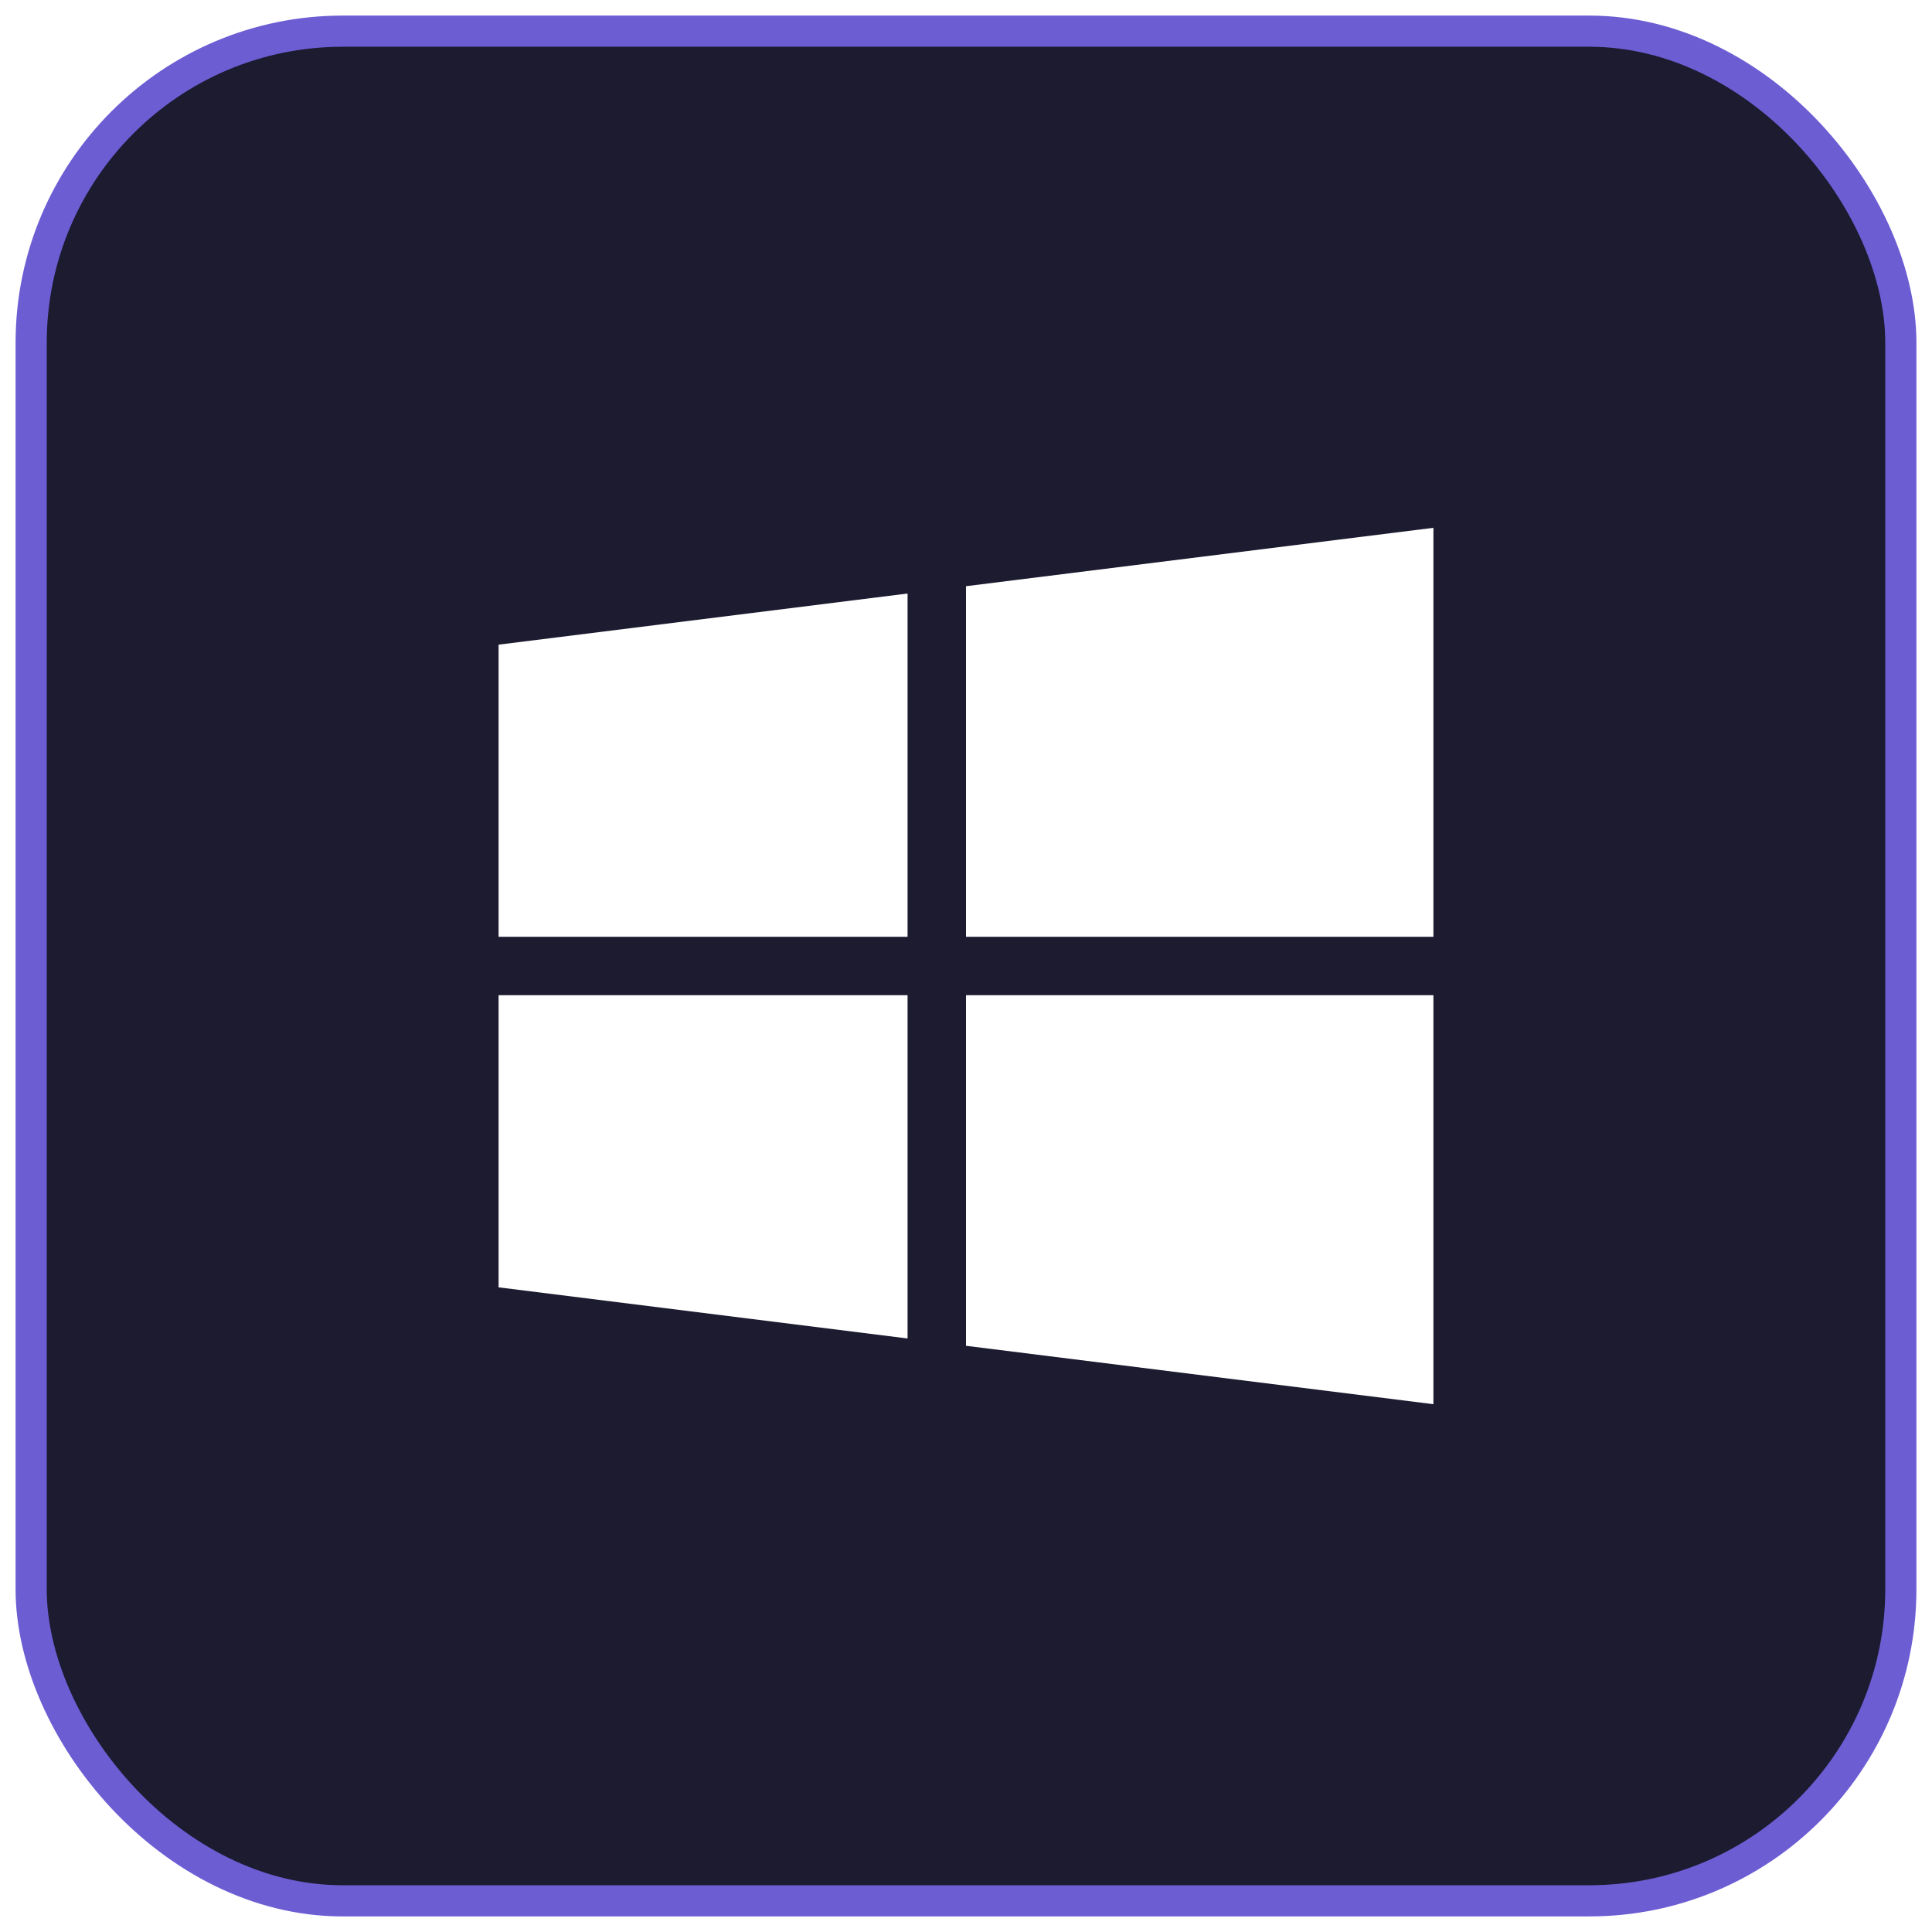
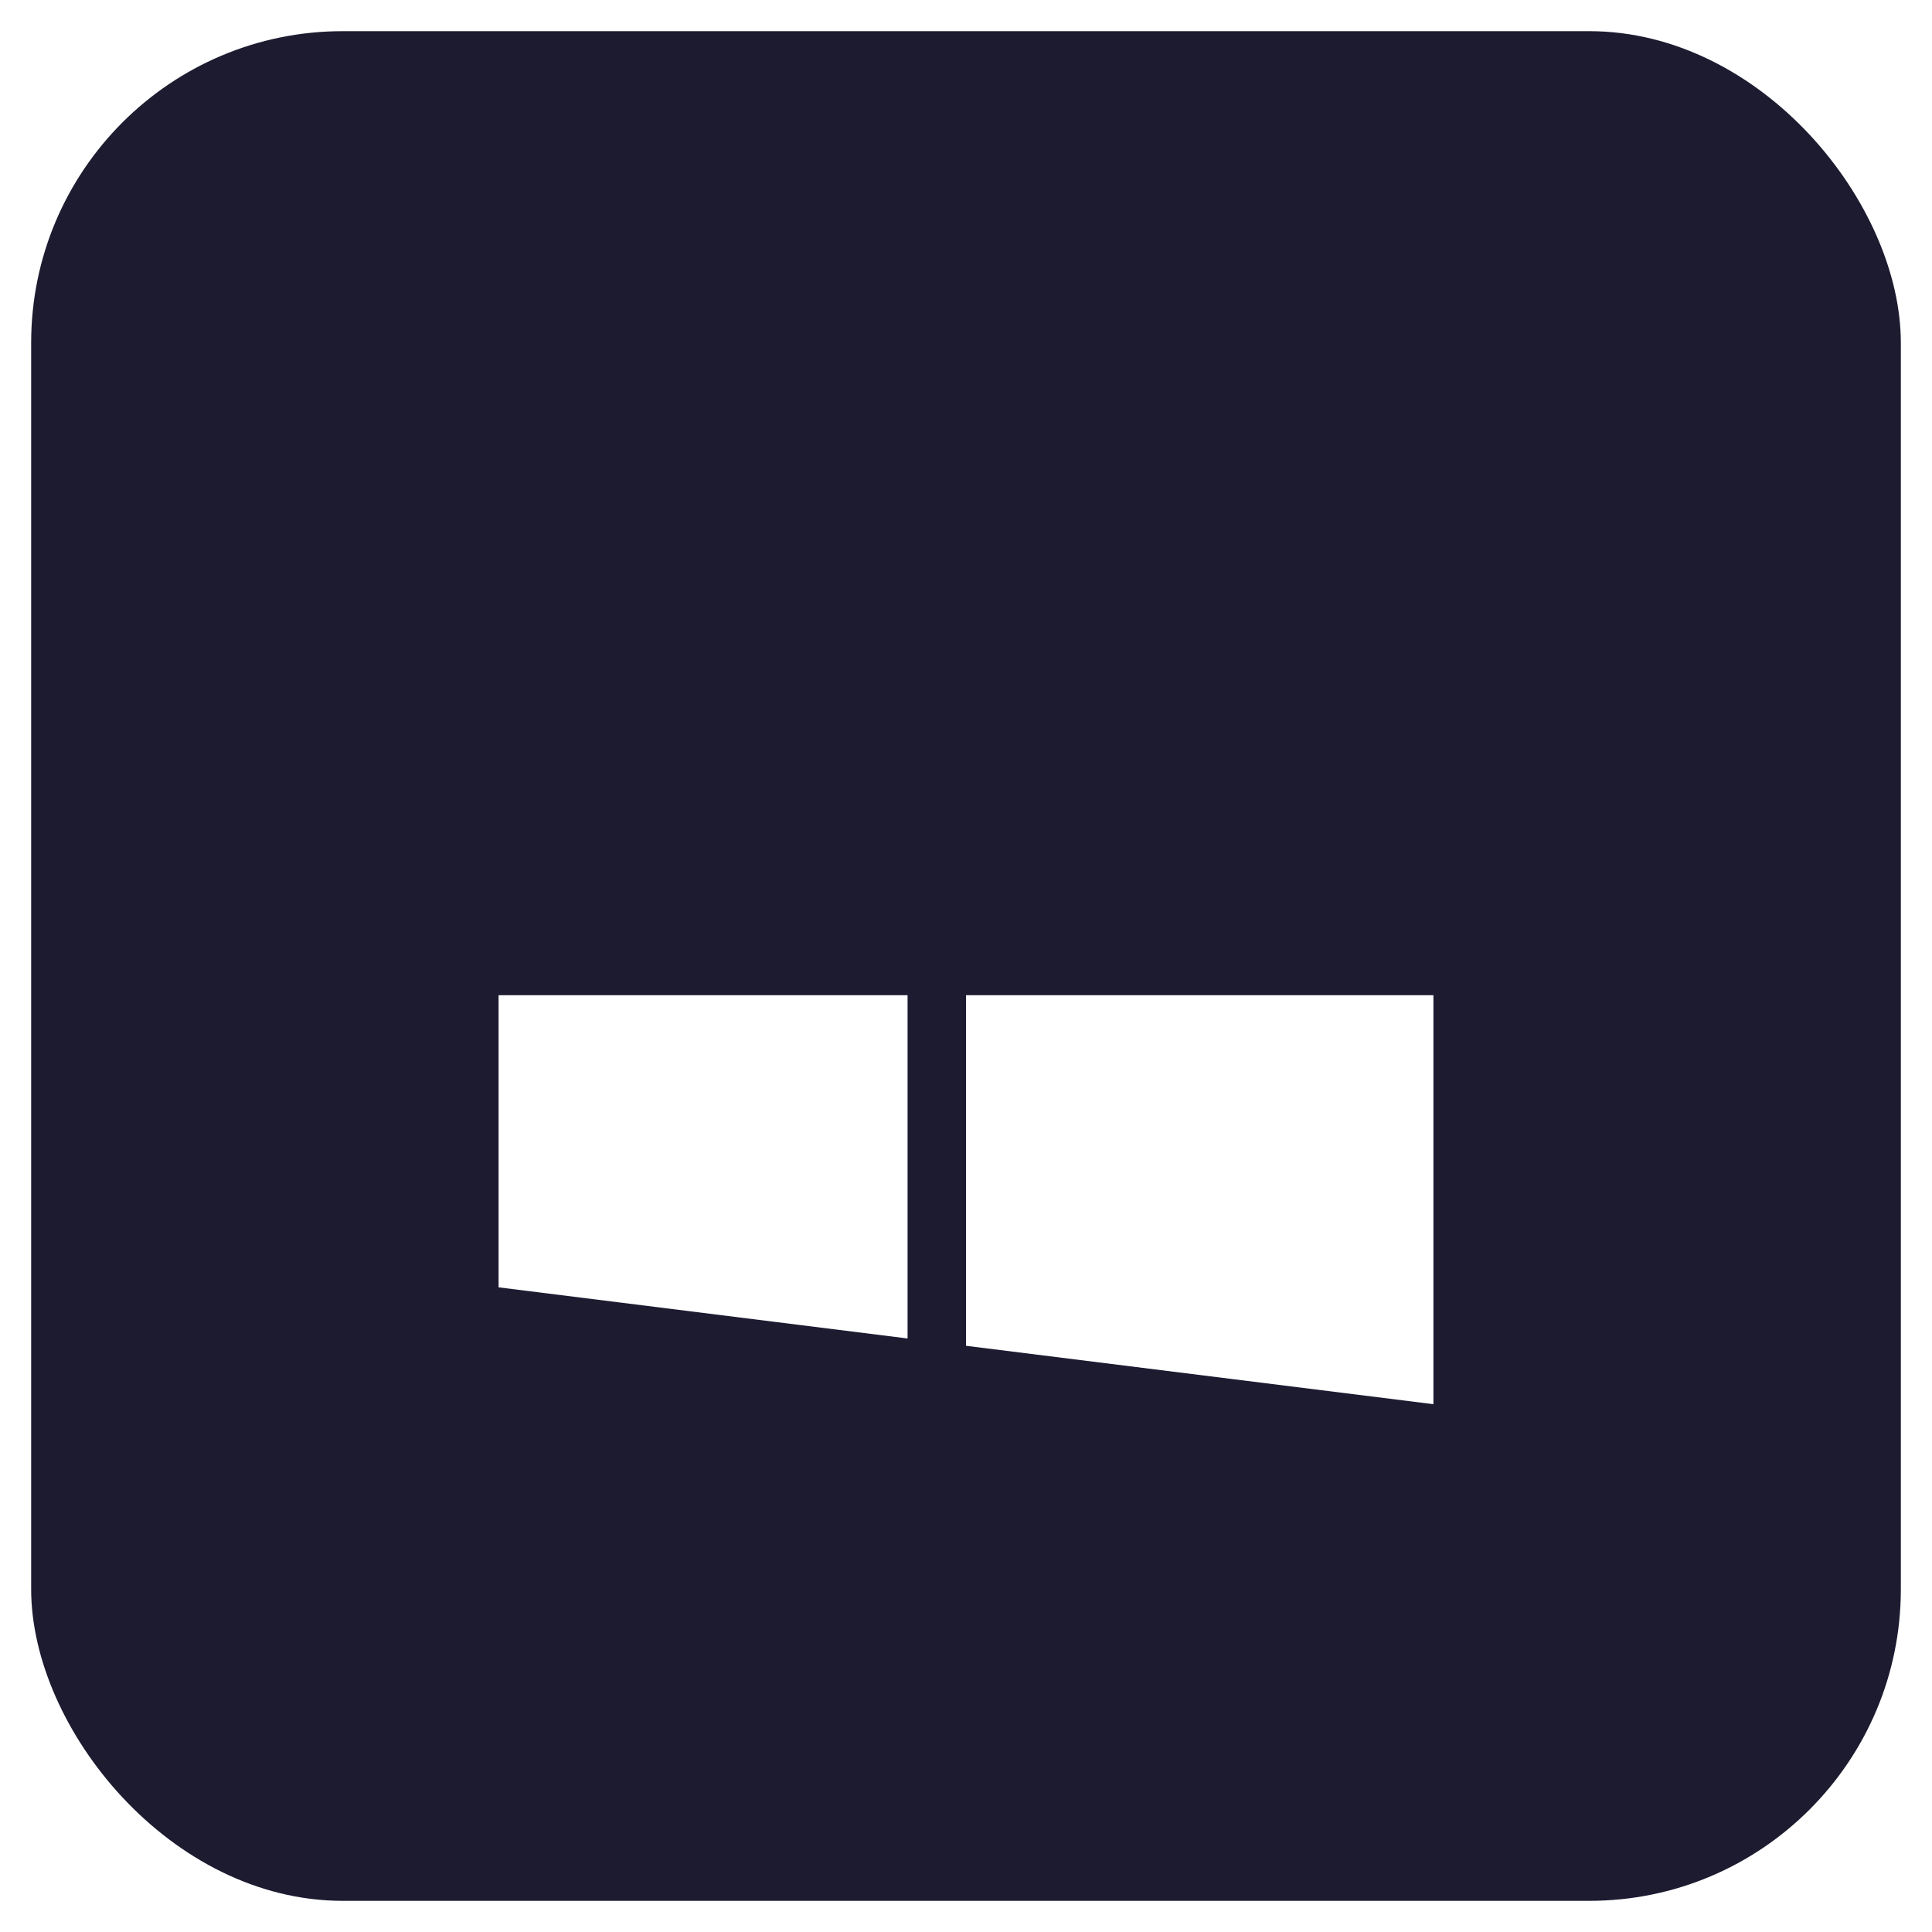
<svg xmlns="http://www.w3.org/2000/svg" width="62" height="62" viewBox="0 0 62 62" fill="none">
  <g filter="url(#filter0_ii_6910_41272)">
    <rect x="1" y="1" width="60" height="60" rx="10" fill="#1C1B30" />
    <g clip-path="url(#clip0_6910_41272)">
-       <path d="M16 20.688V30.062H29.125V19.047L16 20.688Z" fill="white" />
-       <path d="M31 18.812V30.062H46V16.938L31 18.812Z" fill="white" />
      <path d="M31 31.938V43.188L46 45.062V31.938H31Z" fill="white" />
      <path d="M16 31.938V41.312L29.125 42.953V31.938H16Z" fill="white" />
    </g>
-     <rect x="1" y="1" width="60" height="60" rx="10" stroke="#6C5DD3" />
  </g>
  <defs>
    <filter id="filter0_ii_6910_41272" x="-2.5" y="-2.5" width="67" height="67" filterUnits="userSpaceOnUse" color-interpolation-filters="sRGB">
      <feFlood flood-opacity="0" result="BackgroundImageFix" />
      <feBlend mode="normal" in="SourceGraphic" in2="BackgroundImageFix" result="shape" />
      <feColorMatrix in="SourceAlpha" type="matrix" values="0 0 0 0 0 0 0 0 0 0 0 0 0 0 0 0 0 0 127 0" result="hardAlpha" />
      <feOffset dx="3" dy="3" />
      <feGaussianBlur stdDeviation="2.5" />
      <feComposite in2="hardAlpha" operator="arithmetic" k2="-1" k3="1" />
      <feColorMatrix type="matrix" values="0 0 0 0 0.637 0 0 0 0 0.637 0 0 0 0 0.637 0 0 0 0.2 0" />
      <feBlend mode="normal" in2="shape" result="effect1_innerShadow_6910_41272" />
      <feColorMatrix in="SourceAlpha" type="matrix" values="0 0 0 0 0 0 0 0 0 0 0 0 0 0 0 0 0 0 127 0" result="hardAlpha" />
      <feOffset dx="-3" dy="-3" />
      <feGaussianBlur stdDeviation="3" />
      <feComposite in2="hardAlpha" operator="arithmetic" k2="-1" k3="1" />
      <feColorMatrix type="matrix" values="0 0 0 0 0.071 0 0 0 0 0.071 0 0 0 0 0.071 0 0 0 0.25 0" />
      <feBlend mode="normal" in2="effect1_innerShadow_6910_41272" result="effect2_innerShadow_6910_41272" />
    </filter>
    <clipPath id="clip0_6910_41272">
      <rect width="30" height="30" fill="white" transform="translate(16 16)" />
    </clipPath>
  </defs>
</svg>